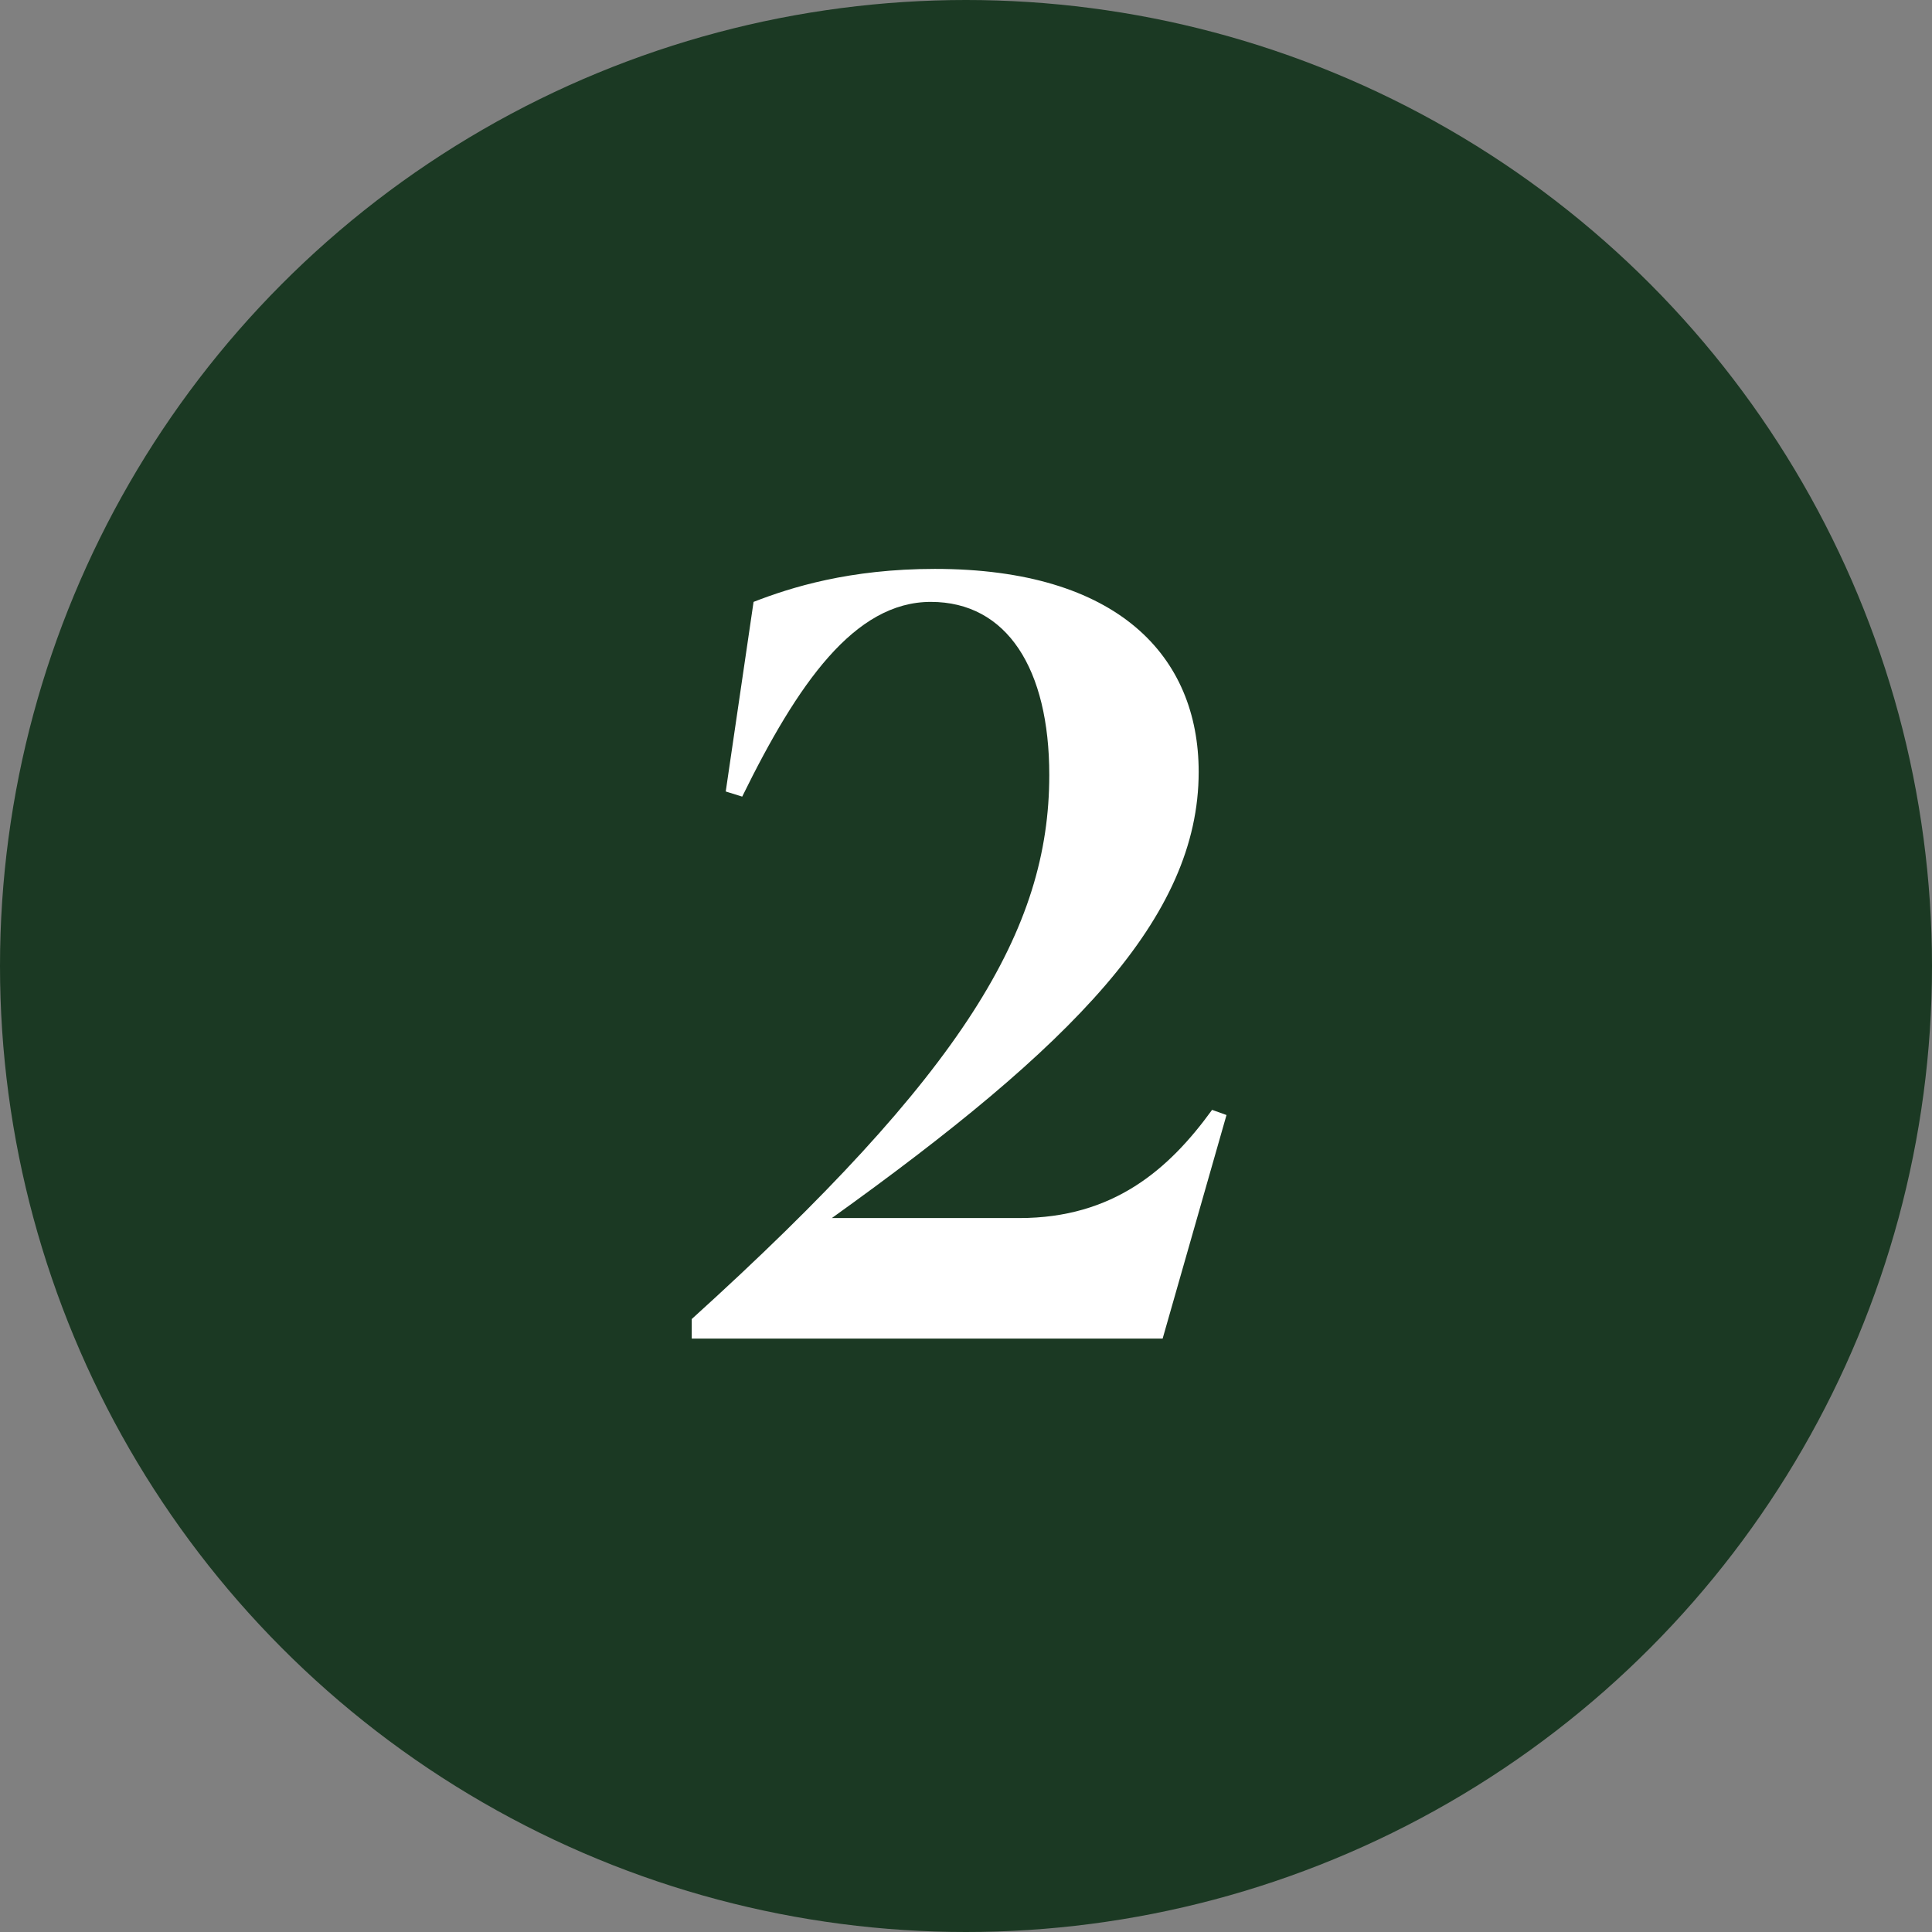
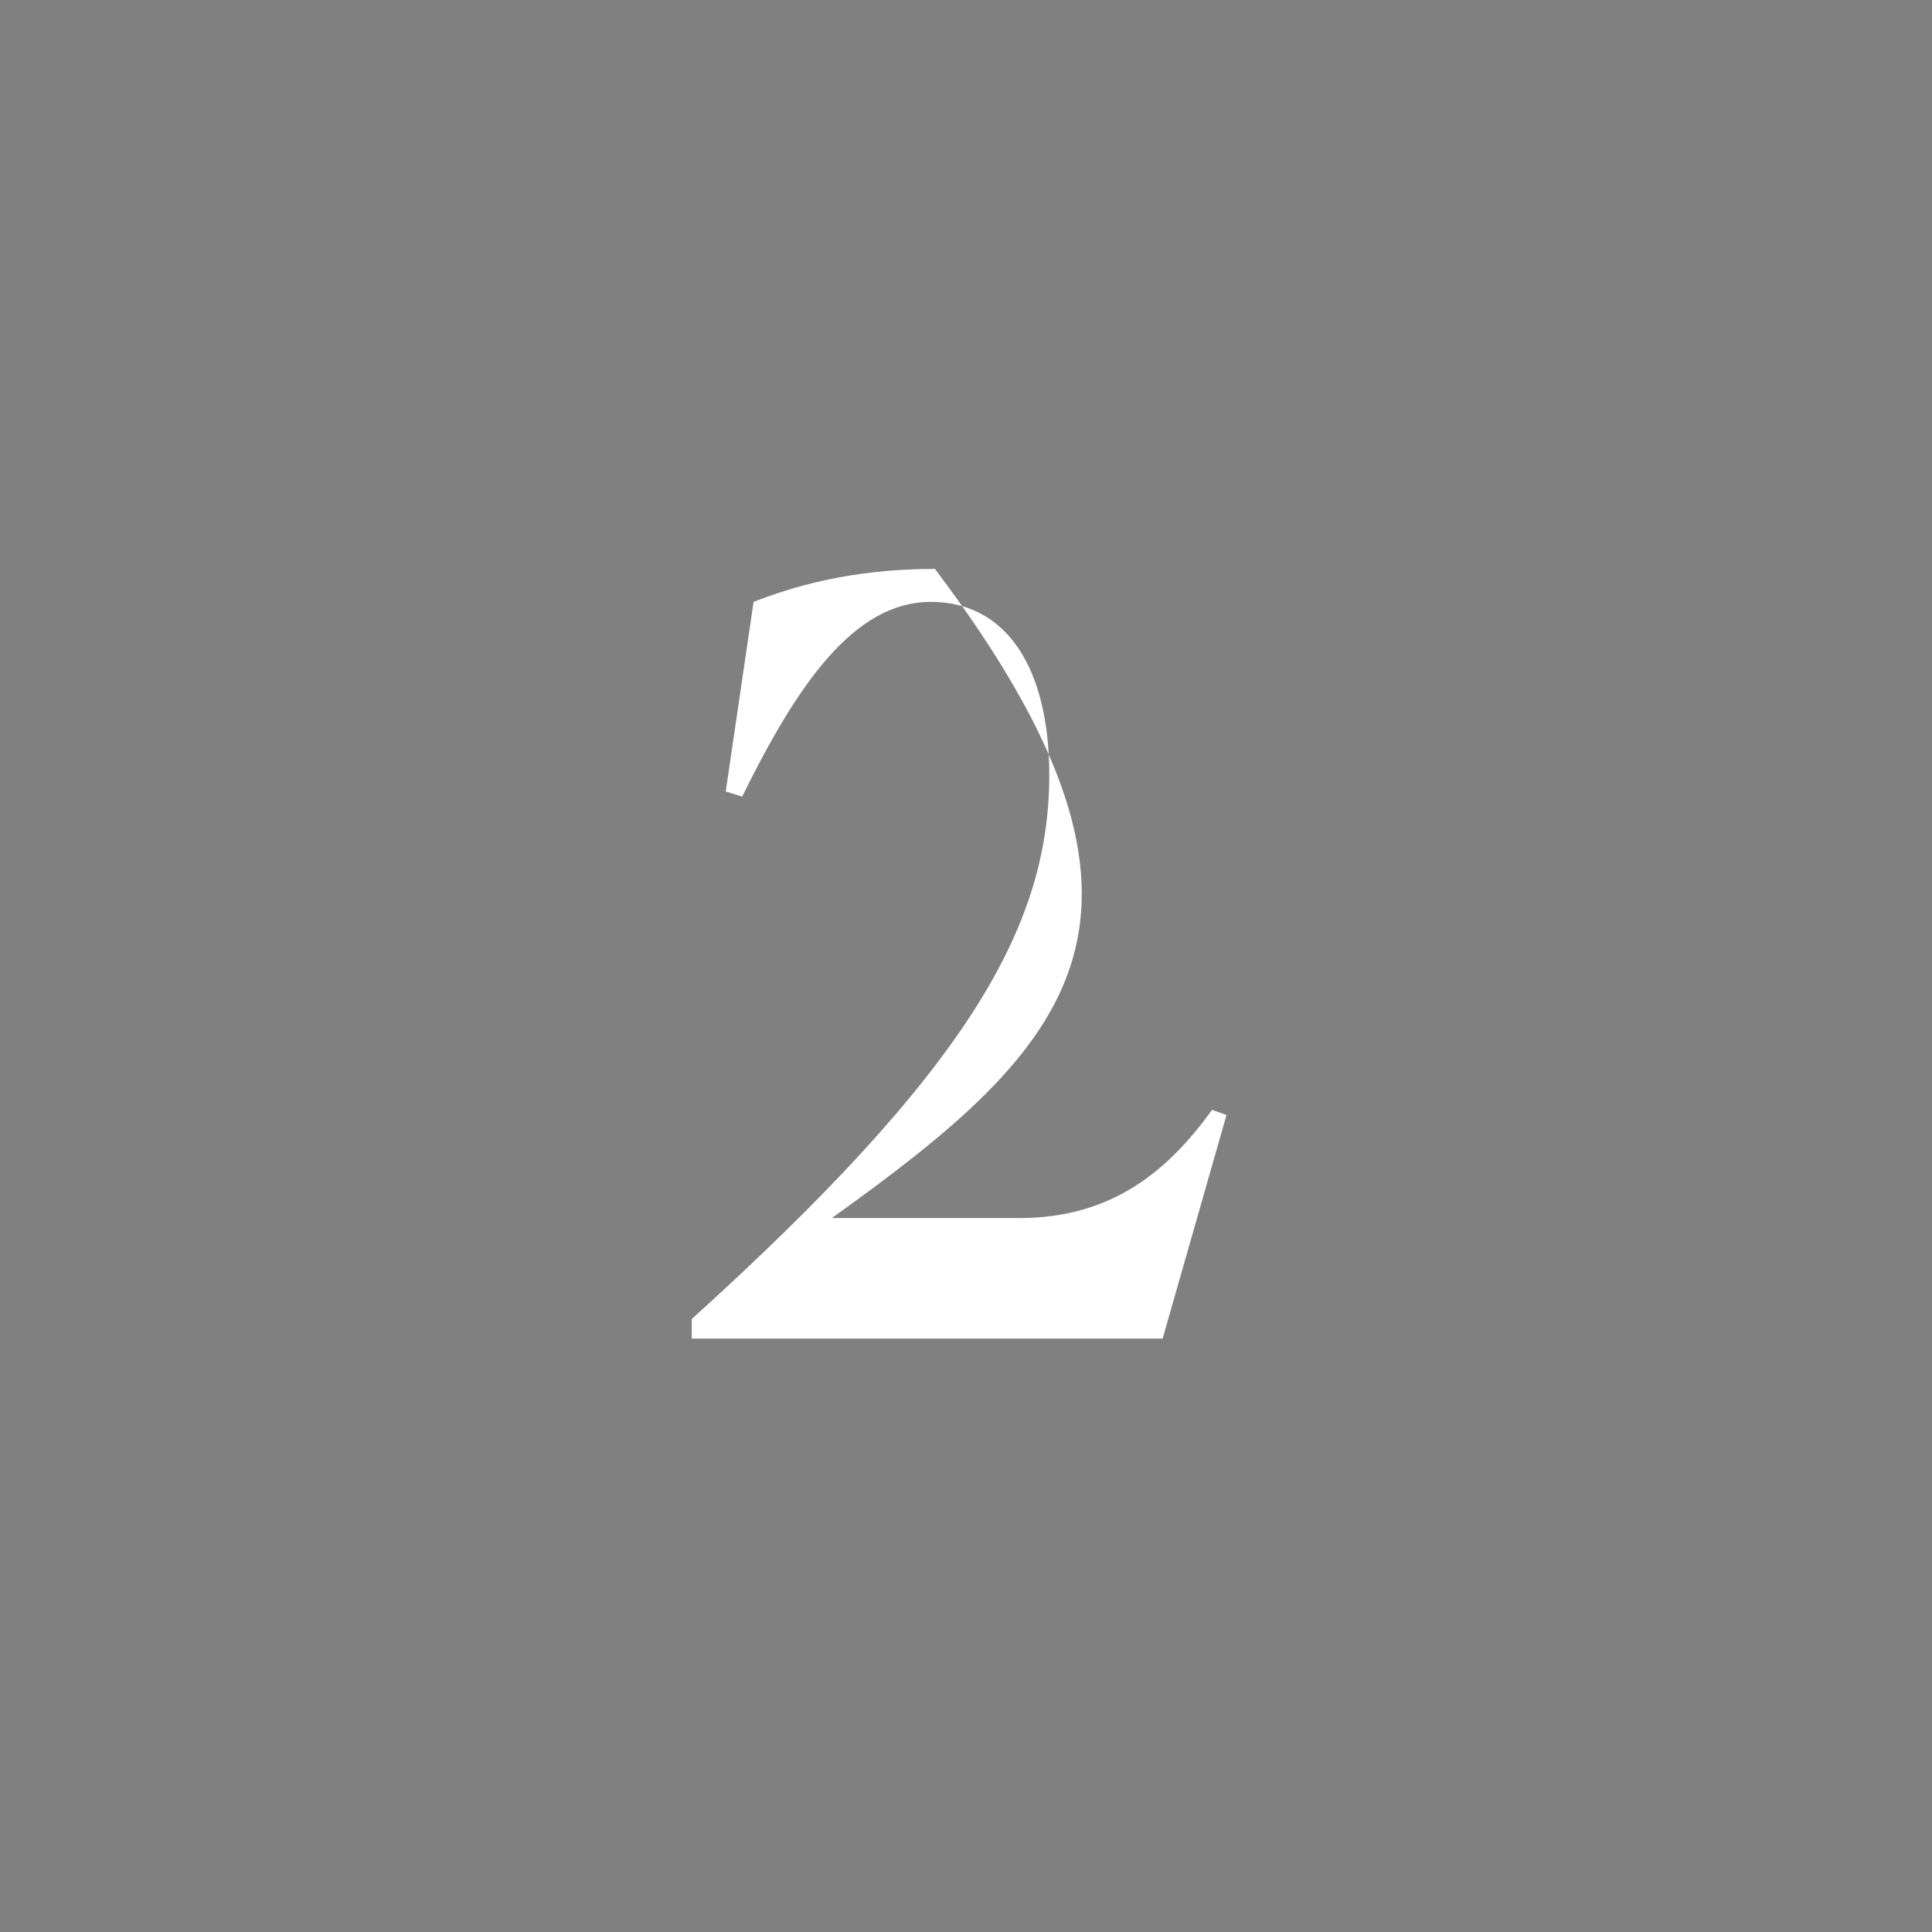
<svg xmlns="http://www.w3.org/2000/svg" width="67" height="67" viewBox="0 0 67 67" fill="none">
  <rect x="0" y="0" width="67" height="67" fill="#808080" stroke="none" />
-   <circle cx="33.5" cy="33.5" r="33.5" fill="#1B3923" />
-   <path d="M40.319 46.422H23.989V45.743C33.422 37.203 36.388 32.236 36.388 26.876C36.388 23.195 34.923 20.873 32.279 20.873C29.634 20.873 27.669 23.696 25.739 27.626L25.168 27.448L26.133 20.873C27.419 20.372 29.456 19.729 32.422 19.729C38.782 19.729 41.569 22.767 41.569 26.769C41.569 31.843 37.174 36.274 28.848 42.241H35.352C38.603 42.241 40.533 40.562 42.034 38.489L42.534 38.668L40.319 46.422Z" fill="white" />
+   <path d="M40.319 46.422H23.989V45.743C33.422 37.203 36.388 32.236 36.388 26.876C36.388 23.195 34.923 20.873 32.279 20.873C29.634 20.873 27.669 23.696 25.739 27.626L25.168 27.448L26.133 20.873C27.419 20.372 29.456 19.729 32.422 19.729C41.569 31.843 37.174 36.274 28.848 42.241H35.352C38.603 42.241 40.533 40.562 42.034 38.489L42.534 38.668L40.319 46.422Z" fill="white" />
</svg>